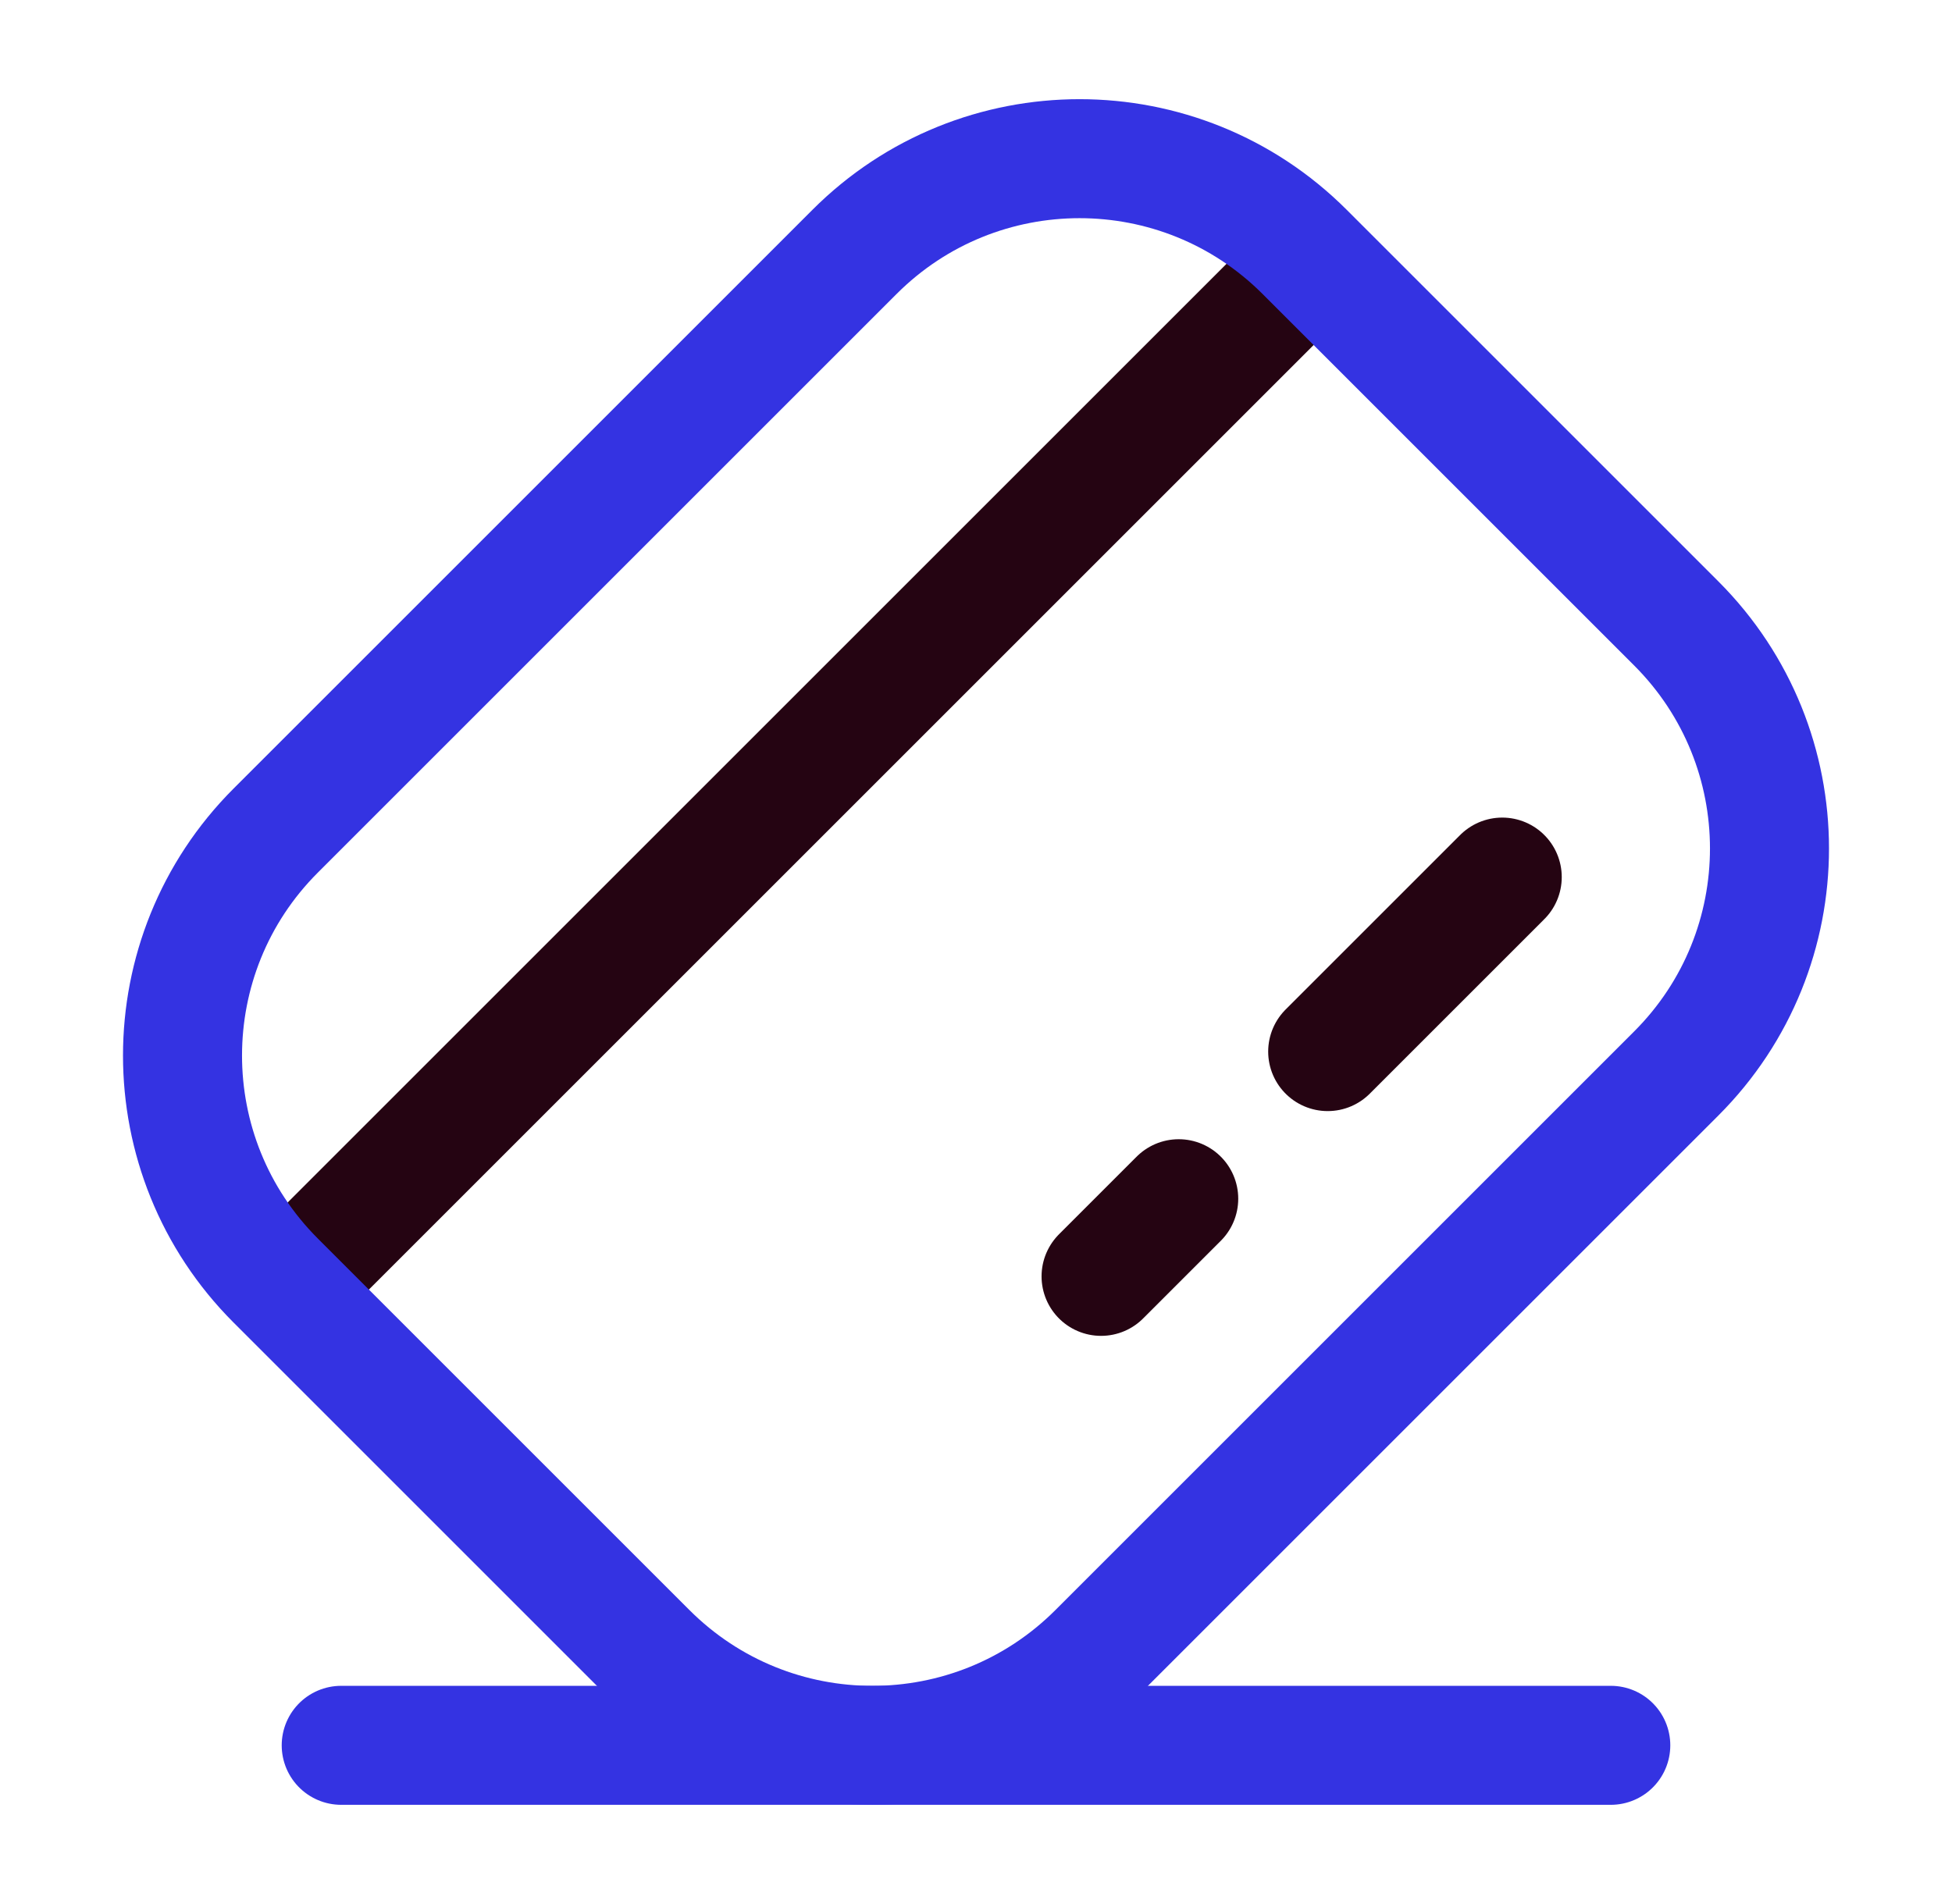
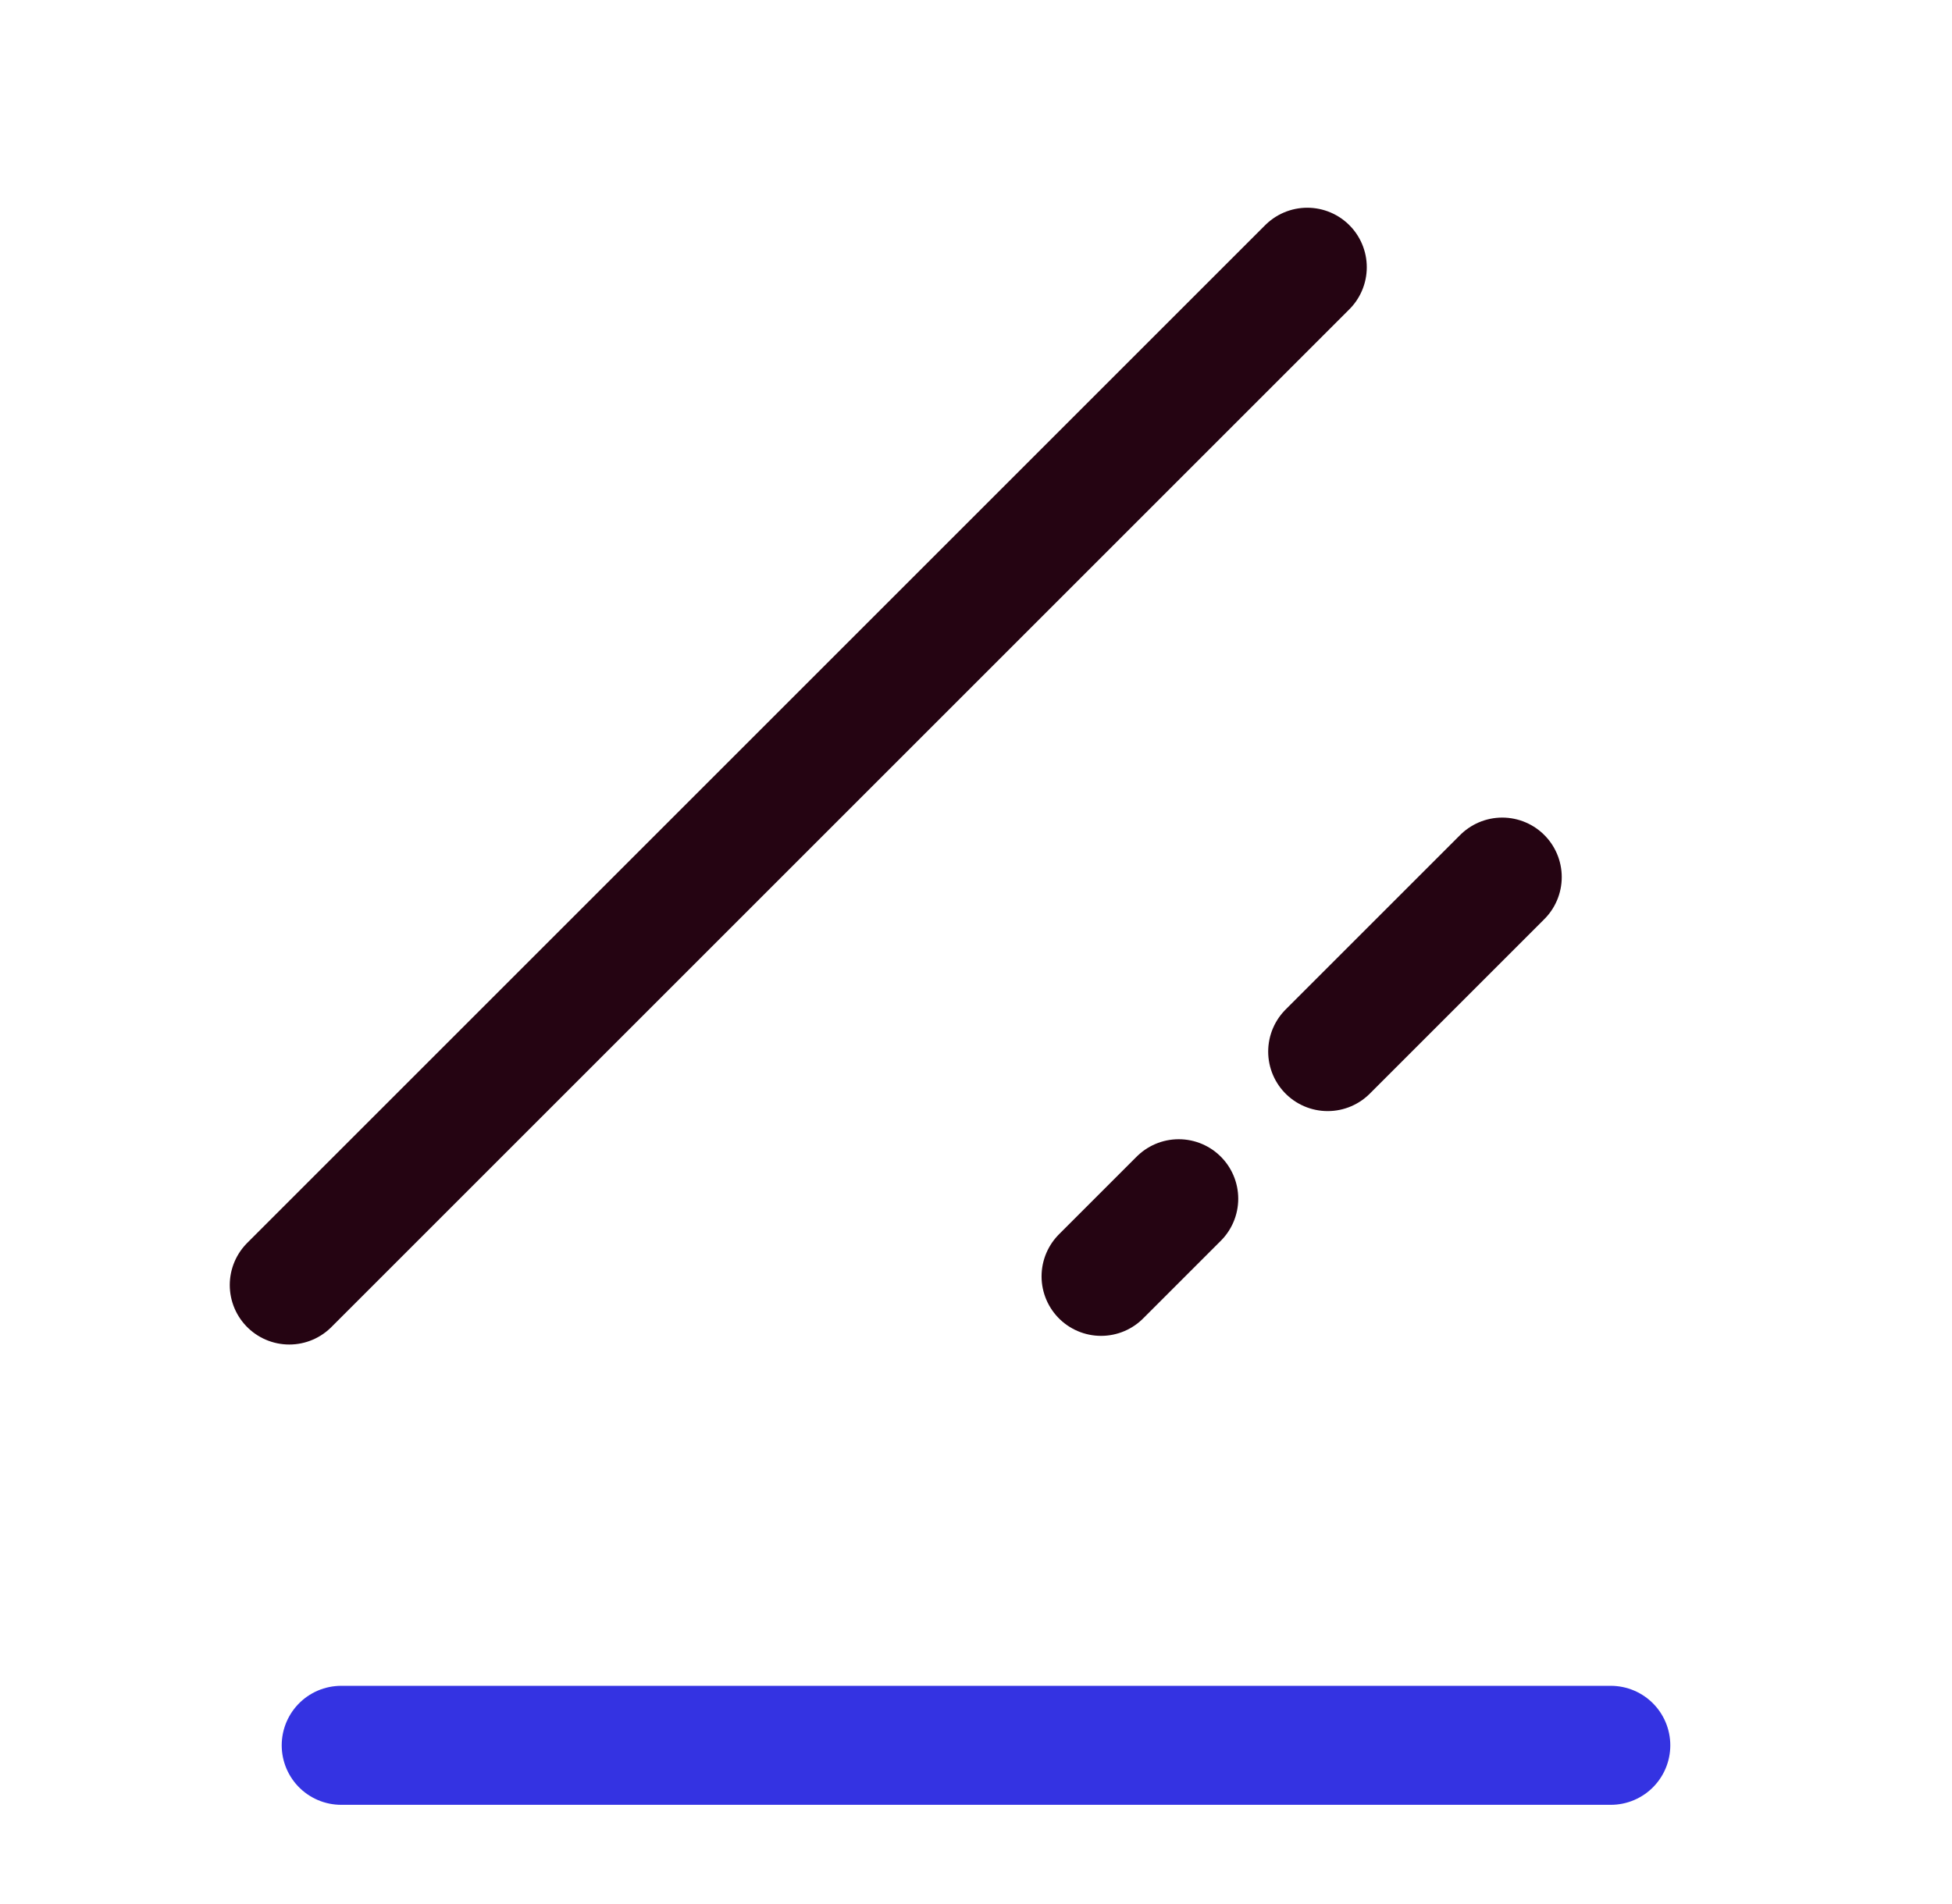
<svg xmlns="http://www.w3.org/2000/svg" width="41" height="40" viewBox="0 0 41 40" fill="none">
  <path d="M6.076 26.996L27.458 5.614M31.553 18.426L27.887 22.092M24.758 25.183L23.127 26.814" stroke="#250412" stroke-width="2.5" stroke-linecap="round" />
-   <path d="M5.791 26.902C3.181 24.292 3.181 20.059 5.791 17.449L17.949 5.291C20.559 2.681 24.791 2.681 27.402 5.291L35.209 13.098C37.819 15.709 37.819 19.941 35.209 22.551L23.051 34.709C20.441 37.319 16.209 37.319 13.598 34.709L5.791 26.902Z" stroke="#3433E2" stroke-width="2.5" />
  <path d="M7.167 36.666H33.833" stroke="#3433E2" stroke-width="2.5" stroke-linecap="round" />
</svg>